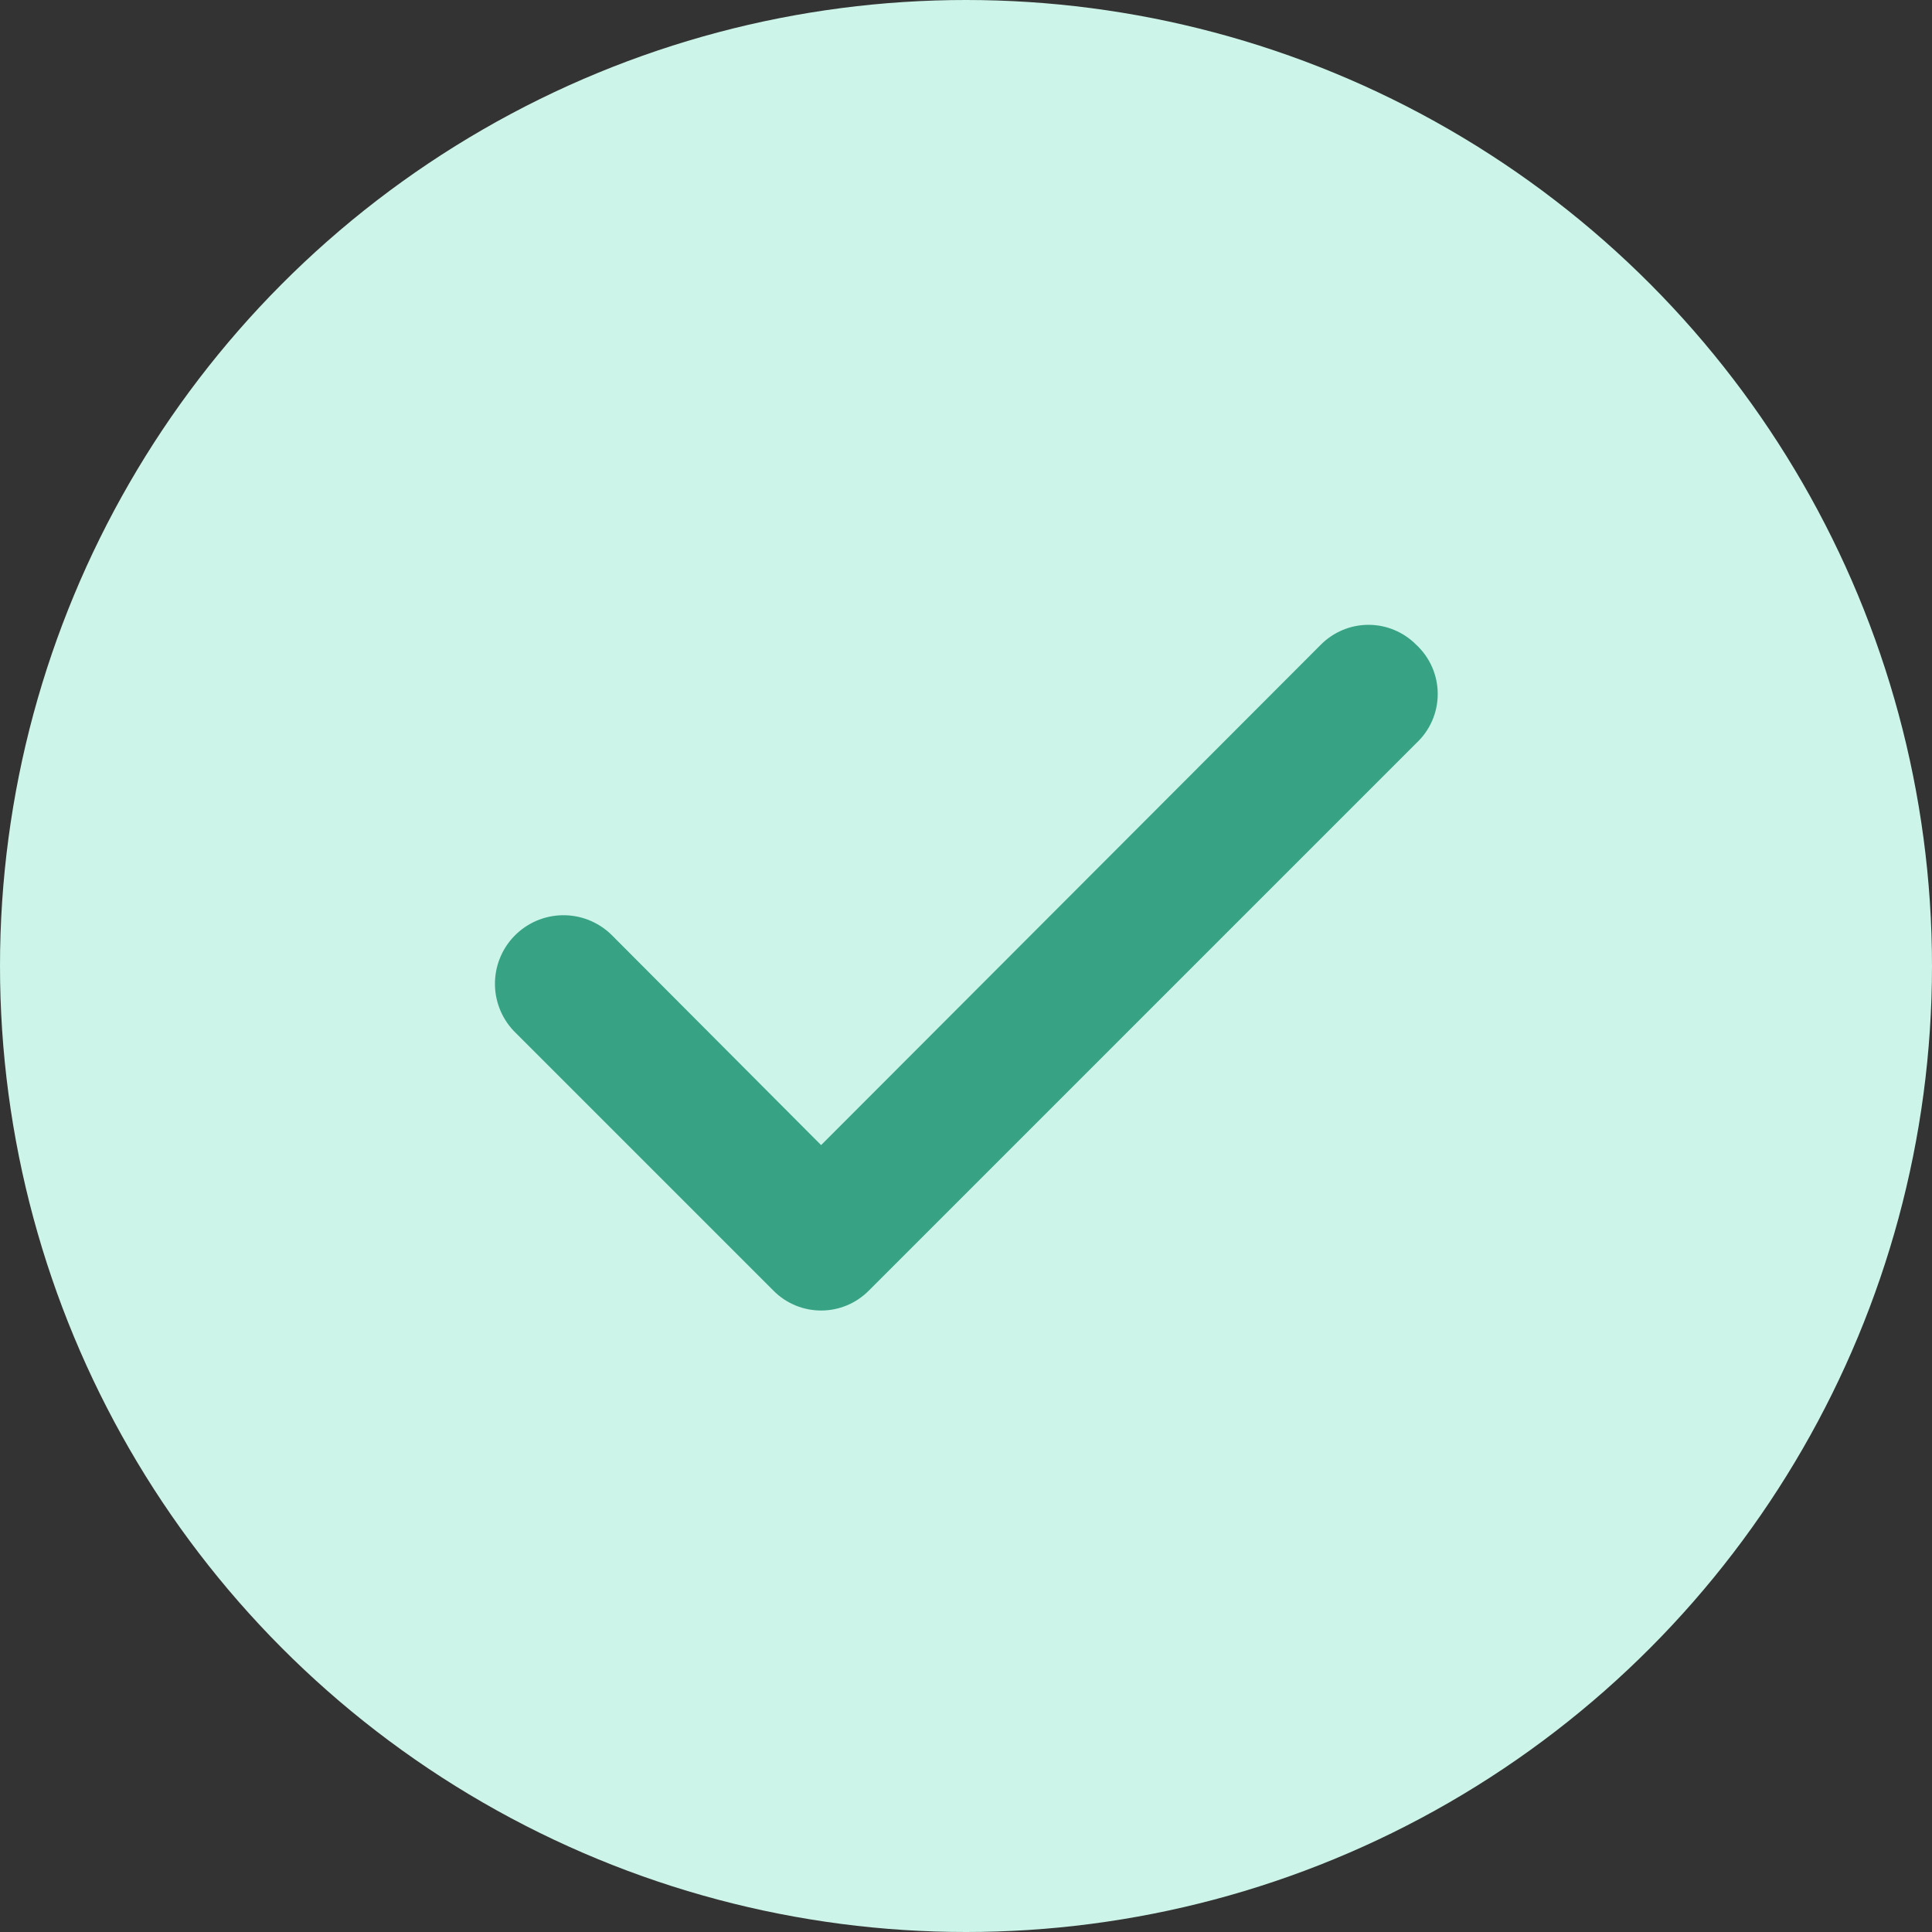
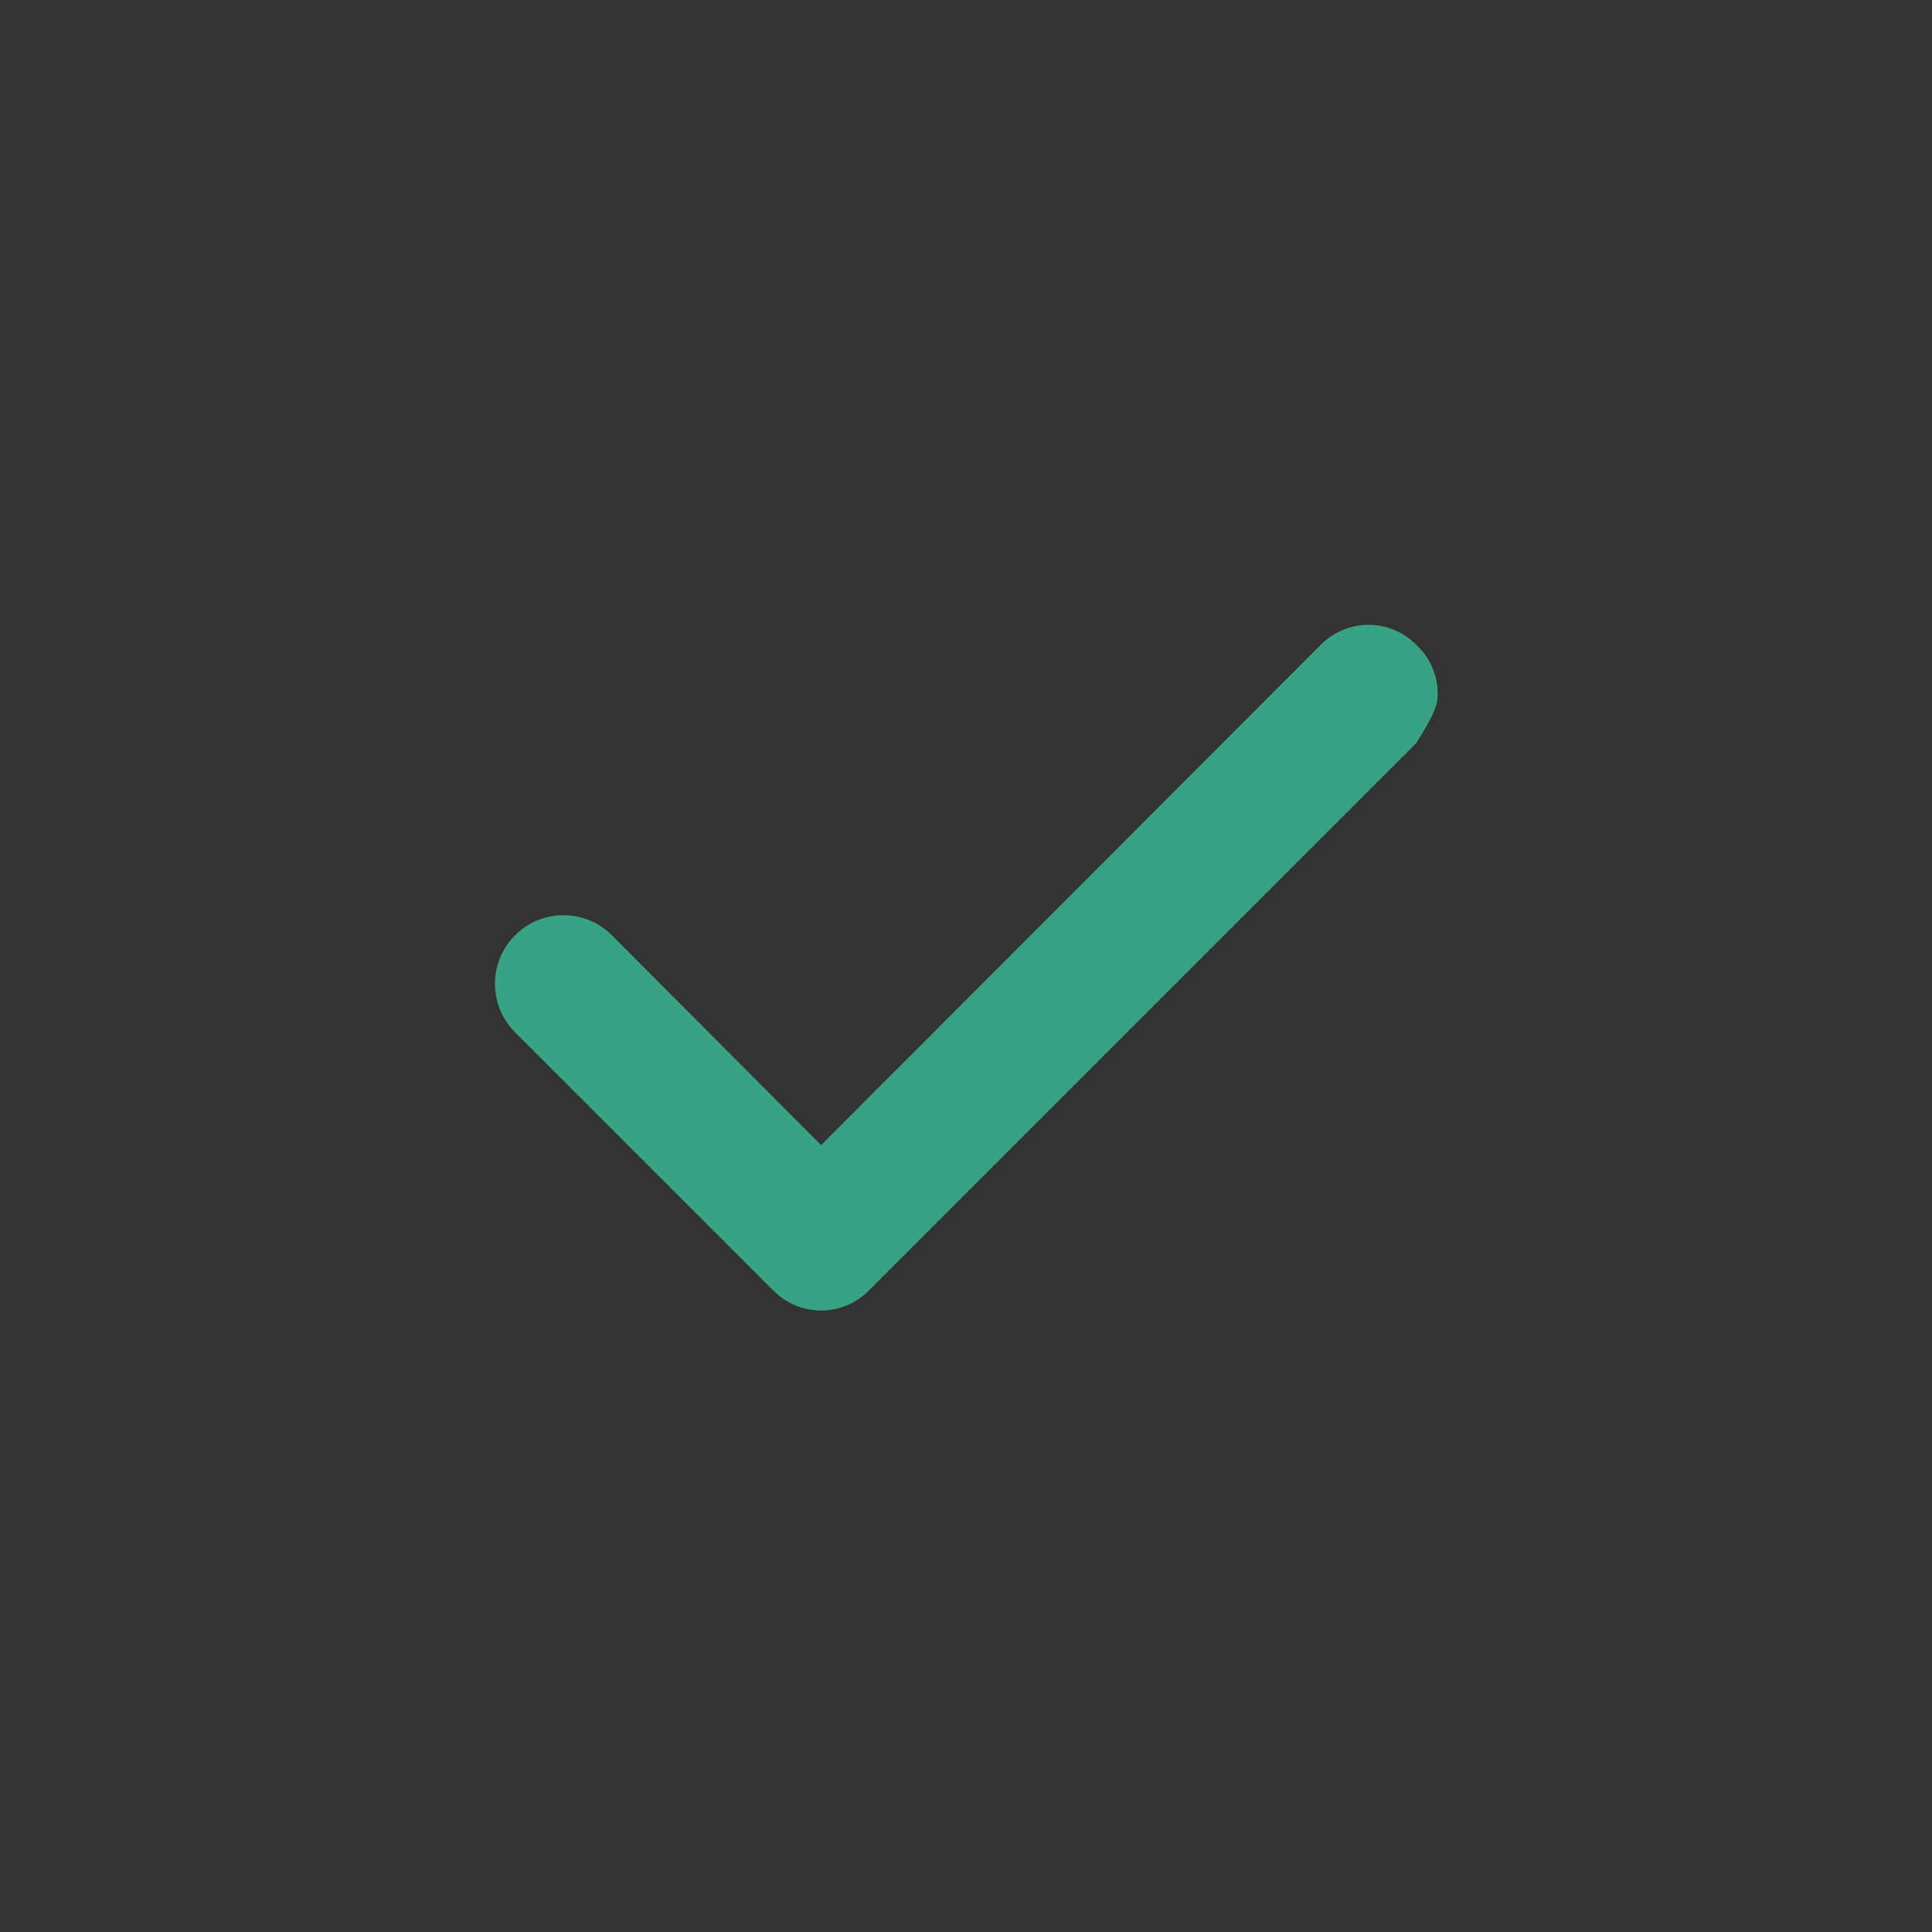
<svg xmlns="http://www.w3.org/2000/svg" width="96" height="96" viewBox="0 0 96 96" fill="none">
  <rect x="0" y="0" width="96" height="96" fill="#333333" stroke="none" />
-   <circle cx="48" cy="48" r="48" fill="#CCF4E9" />
-   <path d="M70.367 32.033C70.057 31.721 69.688 31.473 69.282 31.304C68.876 31.134 68.44 31.047 68 31.047C67.56 31.047 67.124 31.134 66.718 31.304C66.312 31.473 65.943 31.721 65.633 32.033L40.8 56.9L30.367 46.433C30.045 46.123 29.665 45.878 29.249 45.714C28.833 45.55 28.389 45.47 27.941 45.477C27.494 45.485 27.053 45.581 26.642 45.759C26.232 45.938 25.861 46.195 25.55 46.517C25.239 46.838 24.995 47.218 24.831 47.634C24.667 48.051 24.587 48.495 24.594 48.942C24.602 49.39 24.698 49.831 24.876 50.241C25.054 50.651 25.312 51.023 25.634 51.333L38.434 64.133C38.743 64.446 39.112 64.694 39.518 64.863C39.924 65.032 40.36 65.119 40.8 65.119C41.24 65.119 41.676 65.032 42.082 64.863C42.488 64.694 42.857 64.446 43.167 64.133L70.367 36.933C70.705 36.621 70.975 36.242 71.16 35.821C71.345 35.399 71.44 34.944 71.44 34.483C71.44 34.023 71.345 33.568 71.16 33.146C70.975 32.724 70.705 32.346 70.367 32.033Z" fill="#37A384" />
+   <path d="M70.367 32.033C70.057 31.721 69.688 31.473 69.282 31.304C68.876 31.134 68.44 31.047 68 31.047C67.56 31.047 67.124 31.134 66.718 31.304C66.312 31.473 65.943 31.721 65.633 32.033L40.8 56.9L30.367 46.433C30.045 46.123 29.665 45.878 29.249 45.714C28.833 45.55 28.389 45.47 27.941 45.477C27.494 45.485 27.053 45.581 26.642 45.759C26.232 45.938 25.861 46.195 25.55 46.517C25.239 46.838 24.995 47.218 24.831 47.634C24.667 48.051 24.587 48.495 24.594 48.942C24.602 49.39 24.698 49.831 24.876 50.241C25.054 50.651 25.312 51.023 25.634 51.333L38.434 64.133C38.743 64.446 39.112 64.694 39.518 64.863C39.924 65.032 40.36 65.119 40.8 65.119C41.24 65.119 41.676 65.032 42.082 64.863C42.488 64.694 42.857 64.446 43.167 64.133L70.367 36.933C71.345 35.399 71.44 34.944 71.44 34.483C71.44 34.023 71.345 33.568 71.16 33.146C70.975 32.724 70.705 32.346 70.367 32.033Z" fill="#37A384" />
</svg>